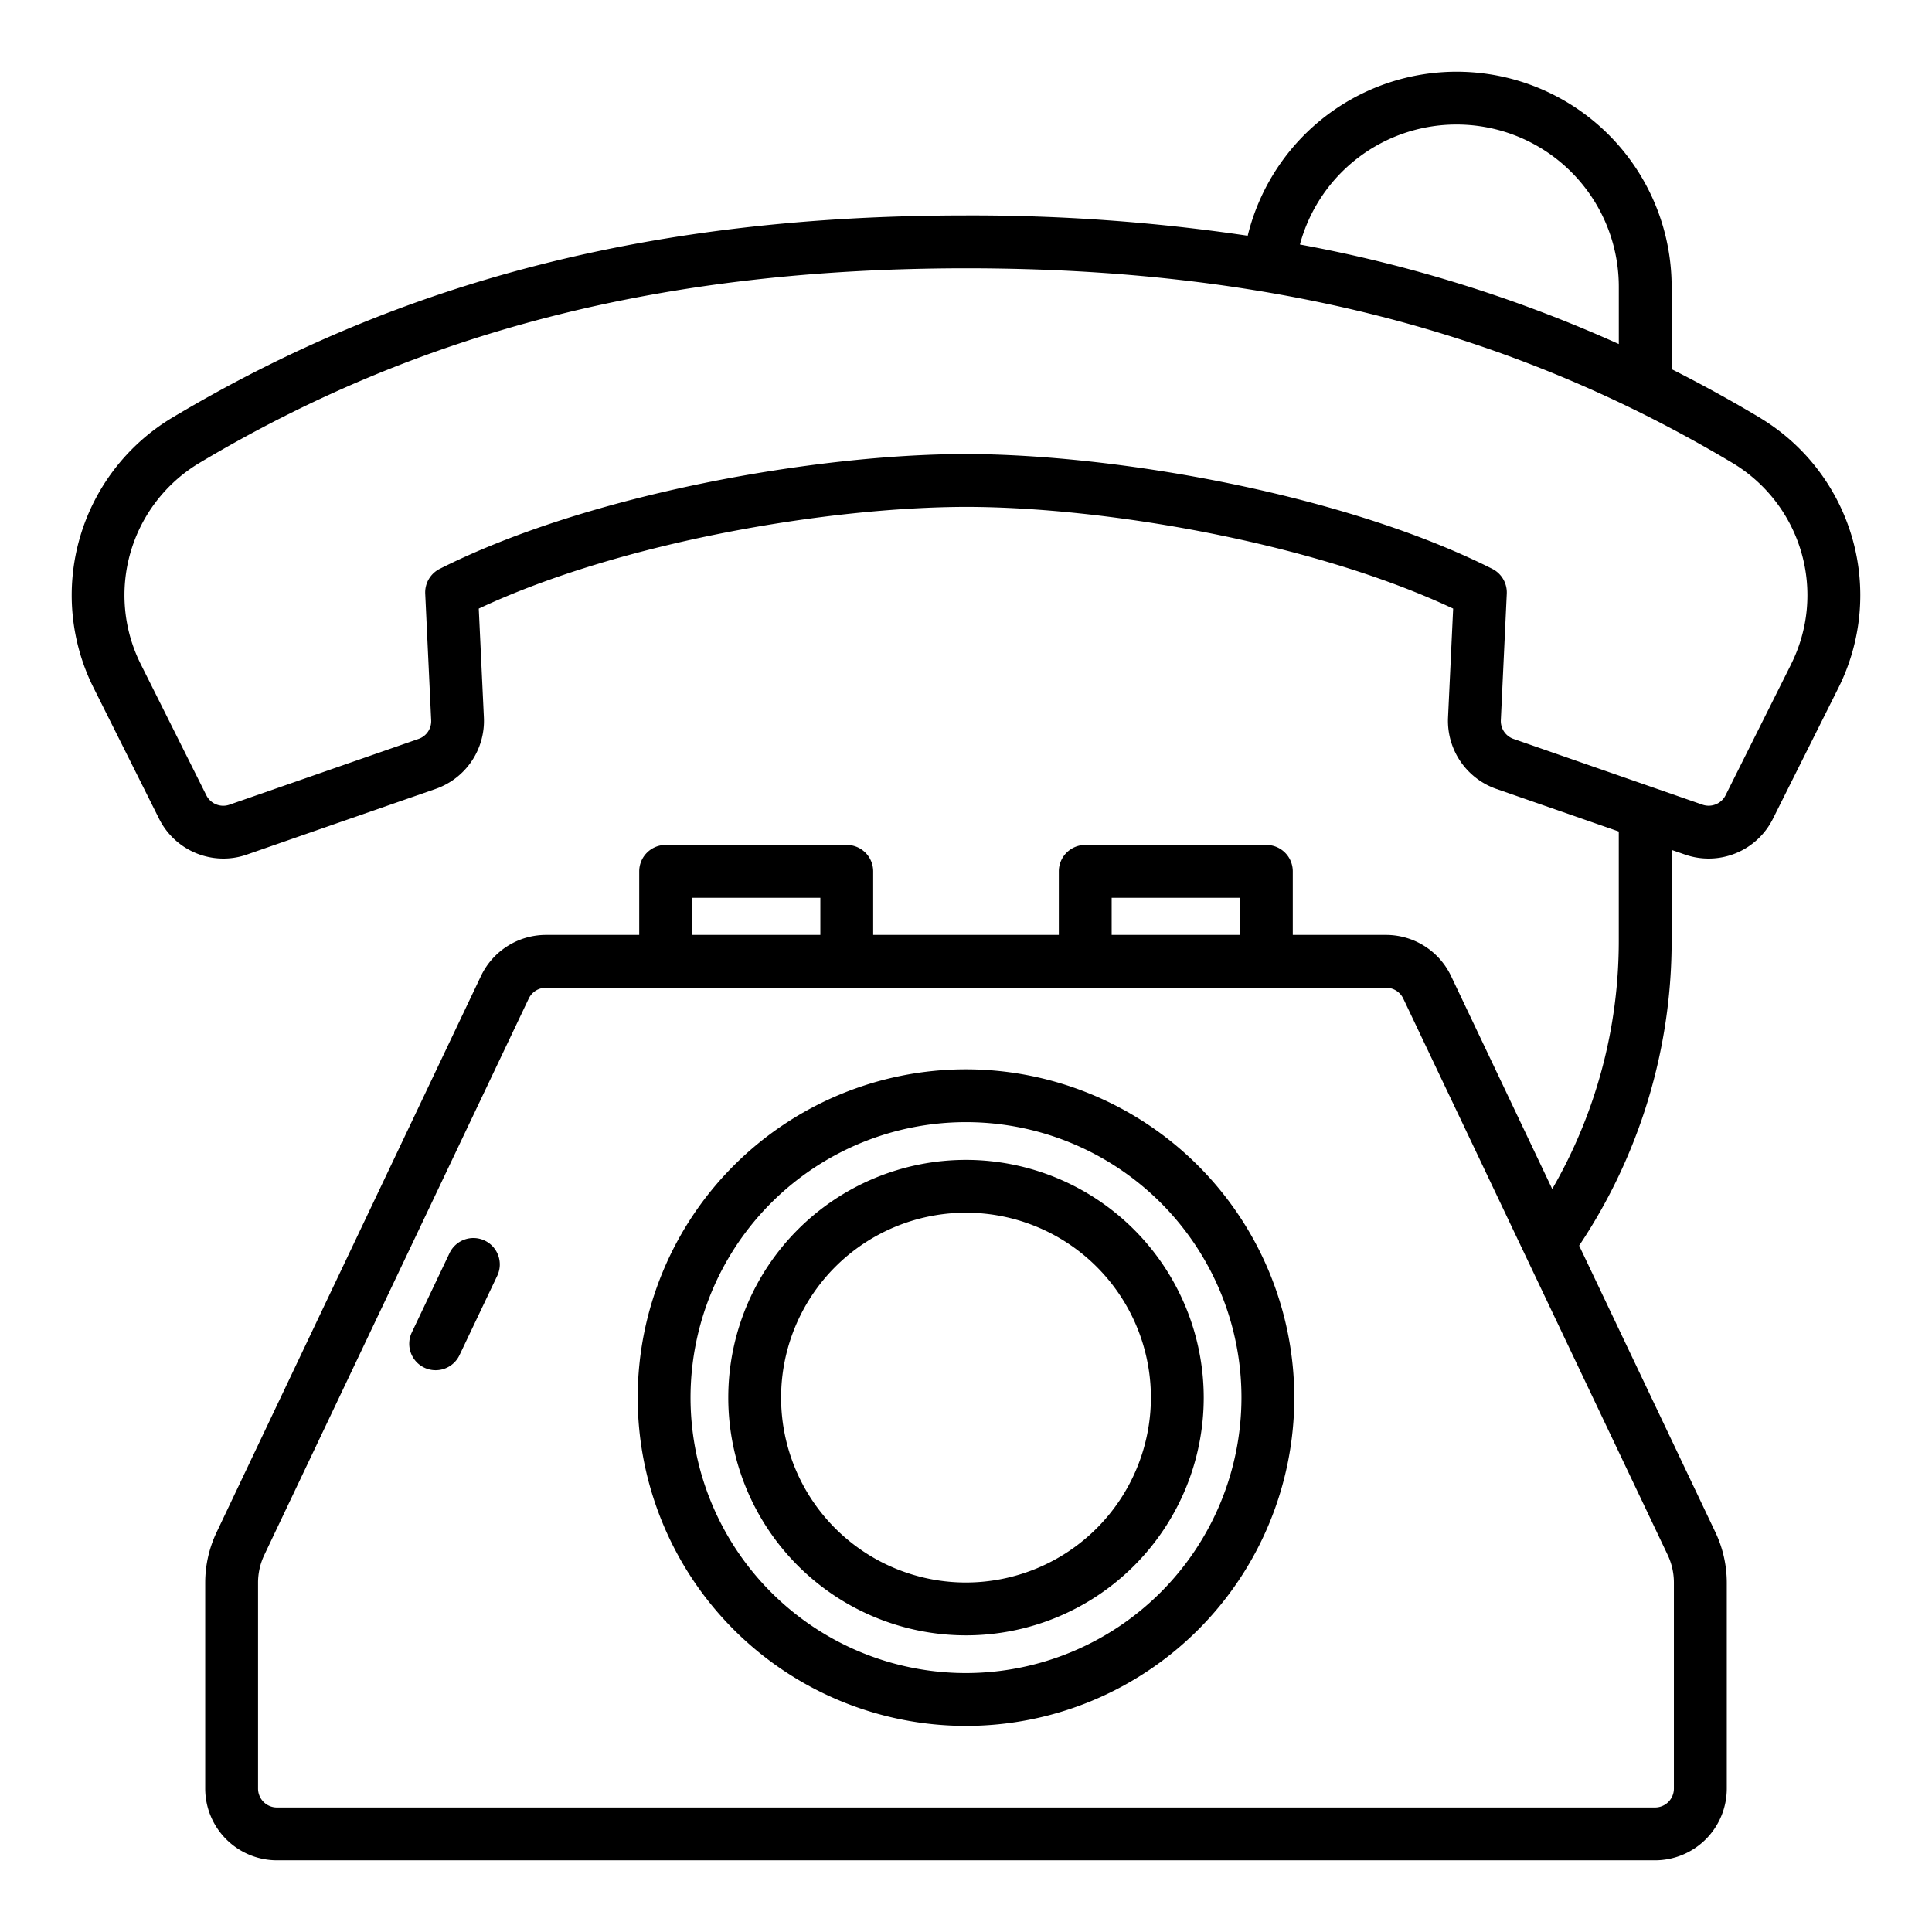
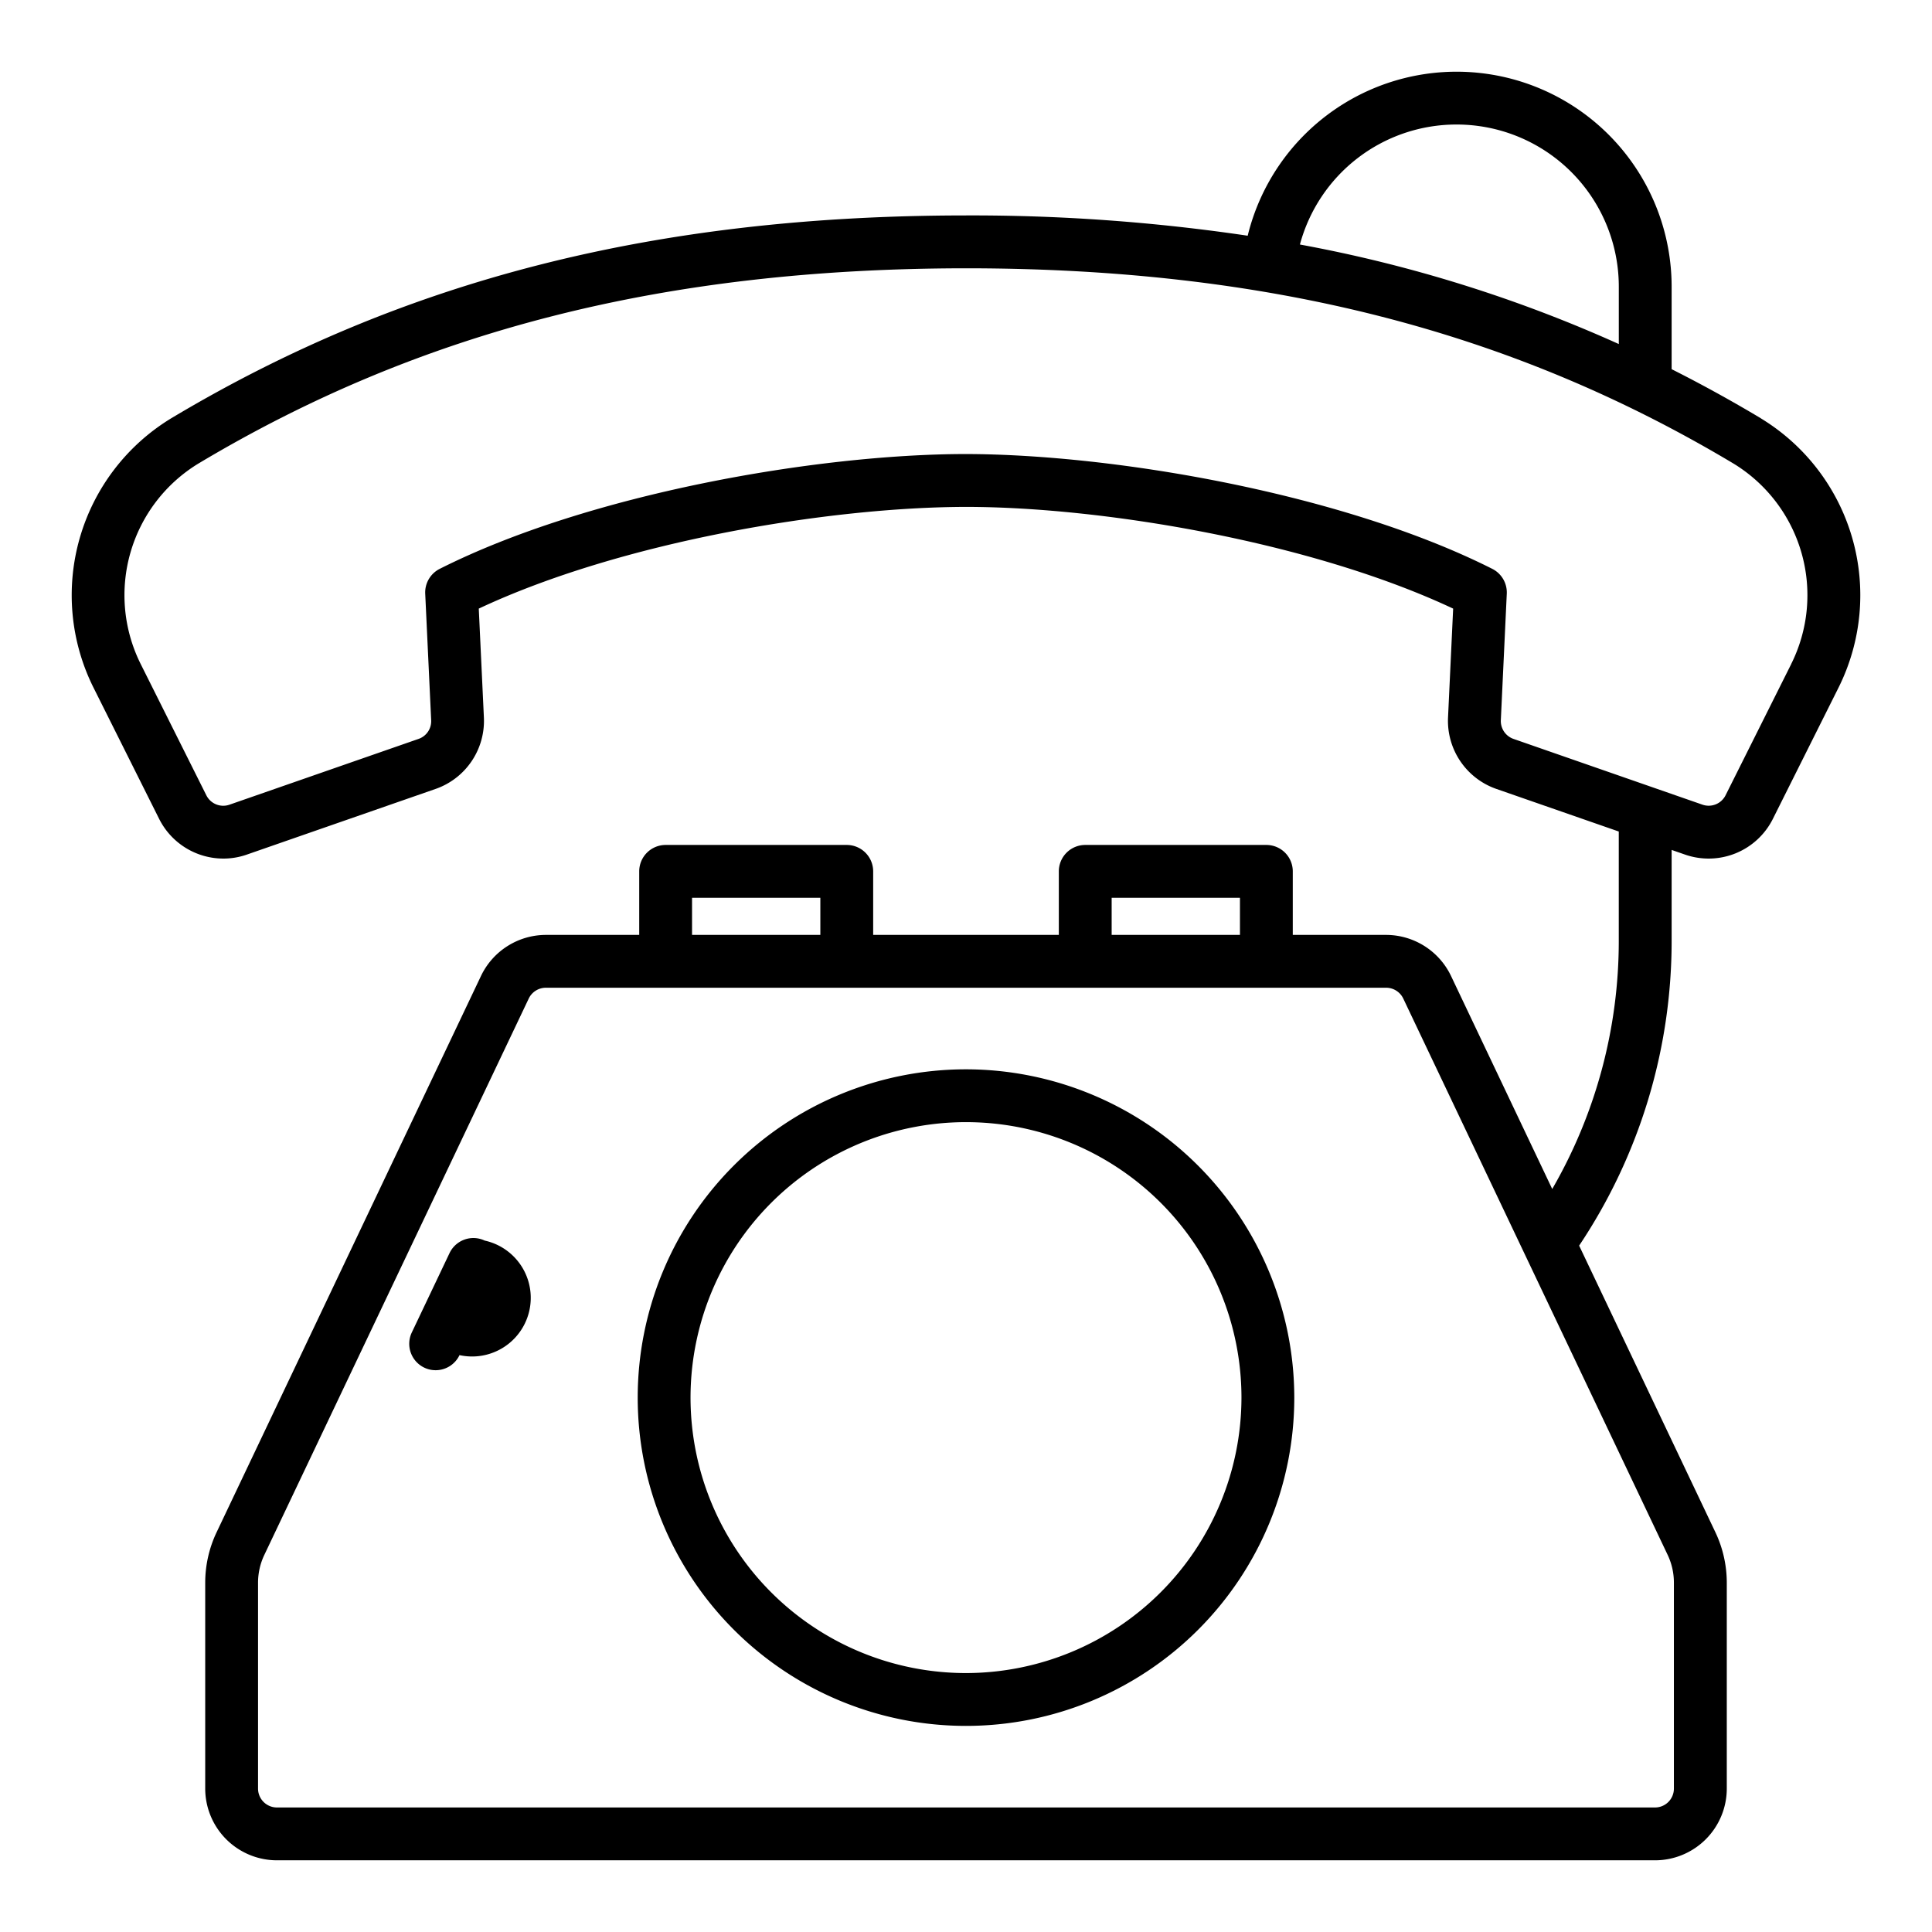
<svg xmlns="http://www.w3.org/2000/svg" width="512" height="512" viewBox="0 0 128 128">
  <g>
-     <path d="M32.114,82.192a1.75,1.75,0,0,0-2.331.83l-2.5,5.257a1.75,1.75,0,0,0,.829,2.332,1.729,1.729,0,0,0,.75.169,1.749,1.749,0,0,0,1.582-1l2.5-5.257A1.75,1.75,0,0,0,32.114,82.192Z" />
+     <path d="M32.114,82.192a1.75,1.75,0,0,0-2.331.83l-2.5,5.257a1.75,1.75,0,0,0,.829,2.332,1.729,1.729,0,0,0,.75.169,1.749,1.749,0,0,0,1.582-1A1.75,1.75,0,0,0,32.114,82.192Z" />
    <path d="M64,70.845A21.75,21.75,0,1,0,85.75,92.6,21.775,21.775,0,0,0,64,70.845Zm0,40A18.25,18.25,0,1,1,82.25,92.6,18.271,18.271,0,0,1,64,110.845Z" />
-     <path d="M64,76.845A15.75,15.75,0,1,0,79.75,92.6,15.767,15.767,0,0,0,64,76.845Zm0,28A12.25,12.25,0,1,1,76.25,92.6,12.263,12.263,0,0,1,64,104.845Z" />
    <path d="M116.658,27.711q-2.918-1.745-5.908-3.252V19a14.247,14.247,0,0,0-28.087-3.383,124.567,124.567,0,0,0-18.7-1.344c-20.585.01-37.305,4.28-52.617,13.438A13.714,13.714,0,0,0,6.194,45.556l4.351,8.7A4.764,4.764,0,0,0,14.8,56.883a4.693,4.693,0,0,0,1.553-.264l12.523-4.356a4.776,4.776,0,0,0,3.184-4.71l-.34-7.231c9.393-4.413,23.159-6.728,32.316-6.739,9.083.011,22.847,2.326,32.239,6.739l-.34,7.231a4.777,4.777,0,0,0,3.184,4.709l8.129,2.828v7.22a32.813,32.813,0,0,1-4.409,16.464L96.13,64.651a4.774,4.774,0,0,0-4.291-2.711H85.65V57.73a1.75,1.75,0,0,0-1.75-1.75h-12a1.751,1.751,0,0,0-1.75,1.75v4.21H57.85V57.73a1.751,1.751,0,0,0-1.75-1.75h-12a1.751,1.751,0,0,0-1.75,1.75v4.21H36.161a4.772,4.772,0,0,0-4.29,2.711L14.346,101.526a7.8,7.8,0,0,0-.75,3.328V118.5a4.756,4.756,0,0,0,4.75,4.75h91.308a4.756,4.756,0,0,0,4.75-4.75V104.854a7.814,7.814,0,0,0-.75-3.328l-9.032-19A36.3,36.3,0,0,0,110.75,62.31v-6l.895.311a4.758,4.758,0,0,0,5.809-2.361l4.352-8.7a13.714,13.714,0,0,0-5.148-17.845ZM73.65,59.48h8.5v2.46h-8.5Zm-27.8,0h8.5v2.46h-8.5ZM110.9,104.854V118.5a1.251,1.251,0,0,1-1.25,1.25H18.346a1.252,1.252,0,0,1-1.25-1.25V104.854a4.285,4.285,0,0,1,.411-1.826L35.032,66.153a1.258,1.258,0,0,1,1.129-.713H91.839a1.257,1.257,0,0,1,1.129.713l17.524,36.874A4.289,4.289,0,0,1,110.9,104.854ZM96.5,8.25A10.745,10.745,0,0,1,107.25,19v3.794A91.864,91.864,0,0,0,86.123,16.2,10.738,10.738,0,0,1,96.5,8.25Zm22.175,35.741-4.352,8.7a1.252,1.252,0,0,1-1.528.621l-12.524-4.358a1.255,1.255,0,0,1-.837-1.239l.394-8.382a1.753,1.753,0,0,0-.96-1.645c-9.879-4.979-25-7.595-34.91-7.607-9.829.012-24.947,2.628-34.826,7.607a1.751,1.751,0,0,0-.96,1.645l.394,8.382a1.241,1.241,0,0,1-.837,1.24L15.2,53.314a1.25,1.25,0,0,1-1.528-.621l-4.351-8.7a10.212,10.212,0,0,1,3.814-13.276c14.746-8.82,30.9-12.932,50.9-12.942,19.927.01,36.076,4.122,50.822,12.942a10.212,10.212,0,0,1,3.814,13.276Z" />
  </g>
</svg>